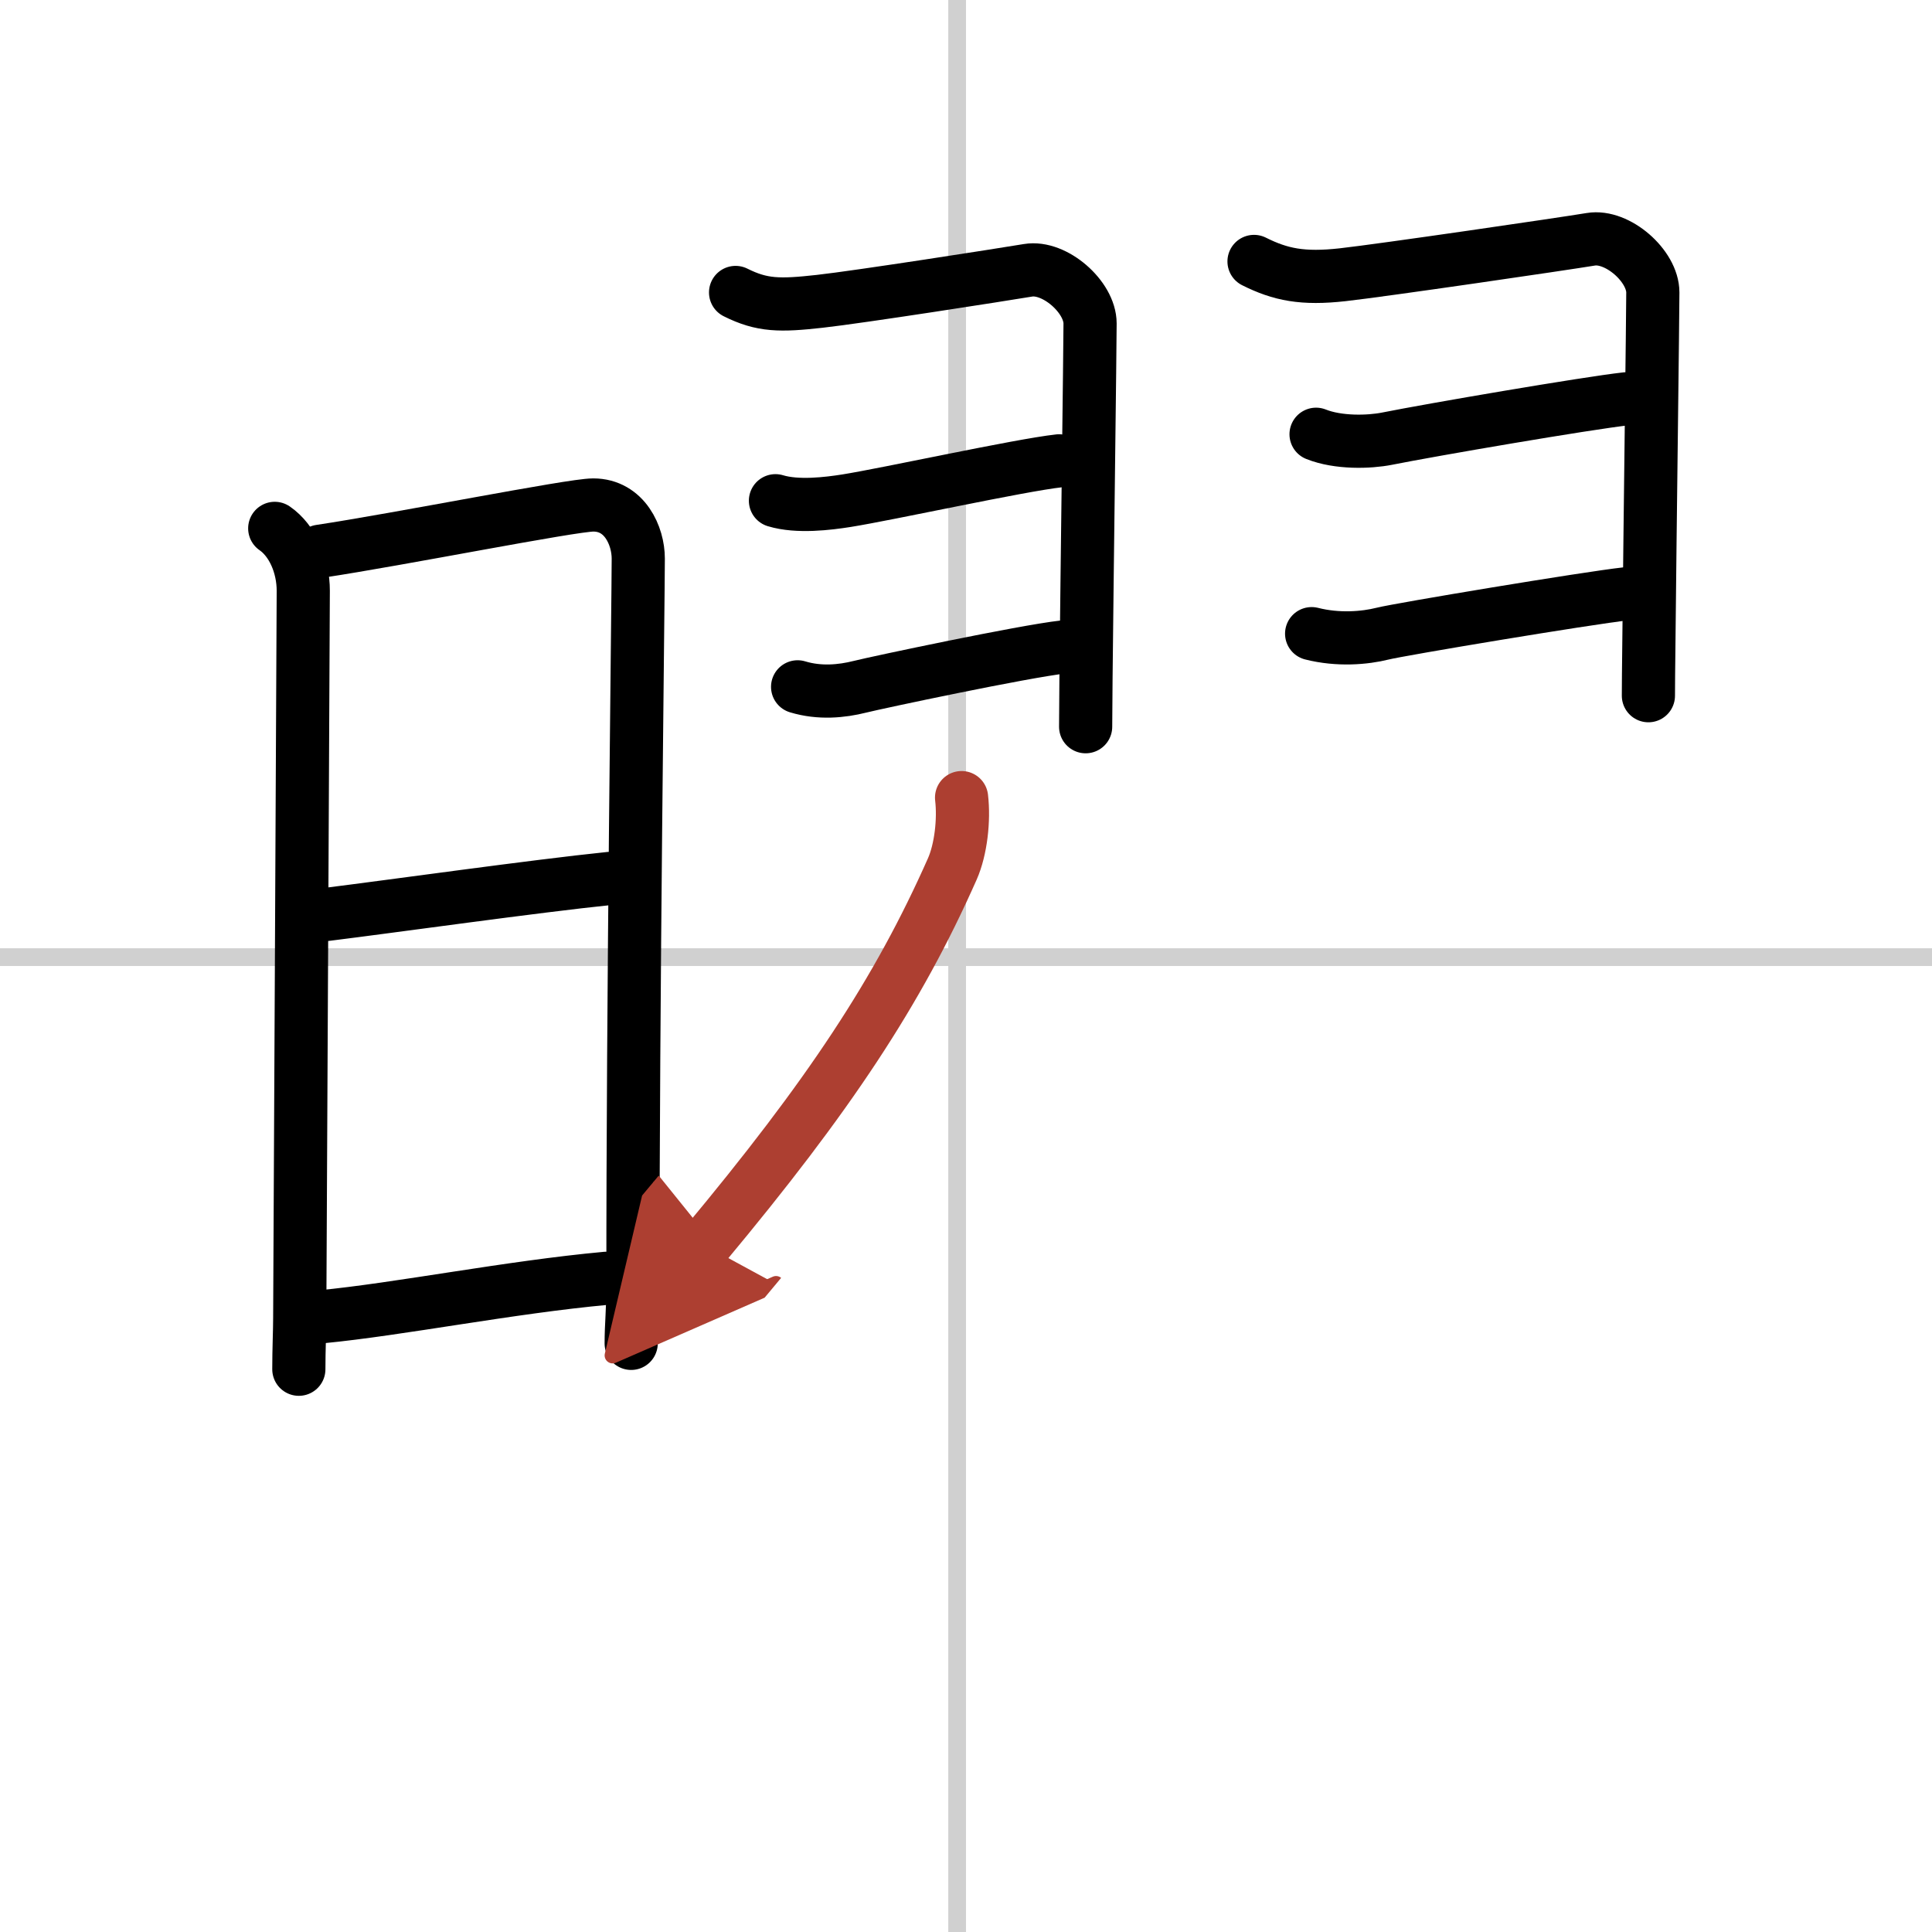
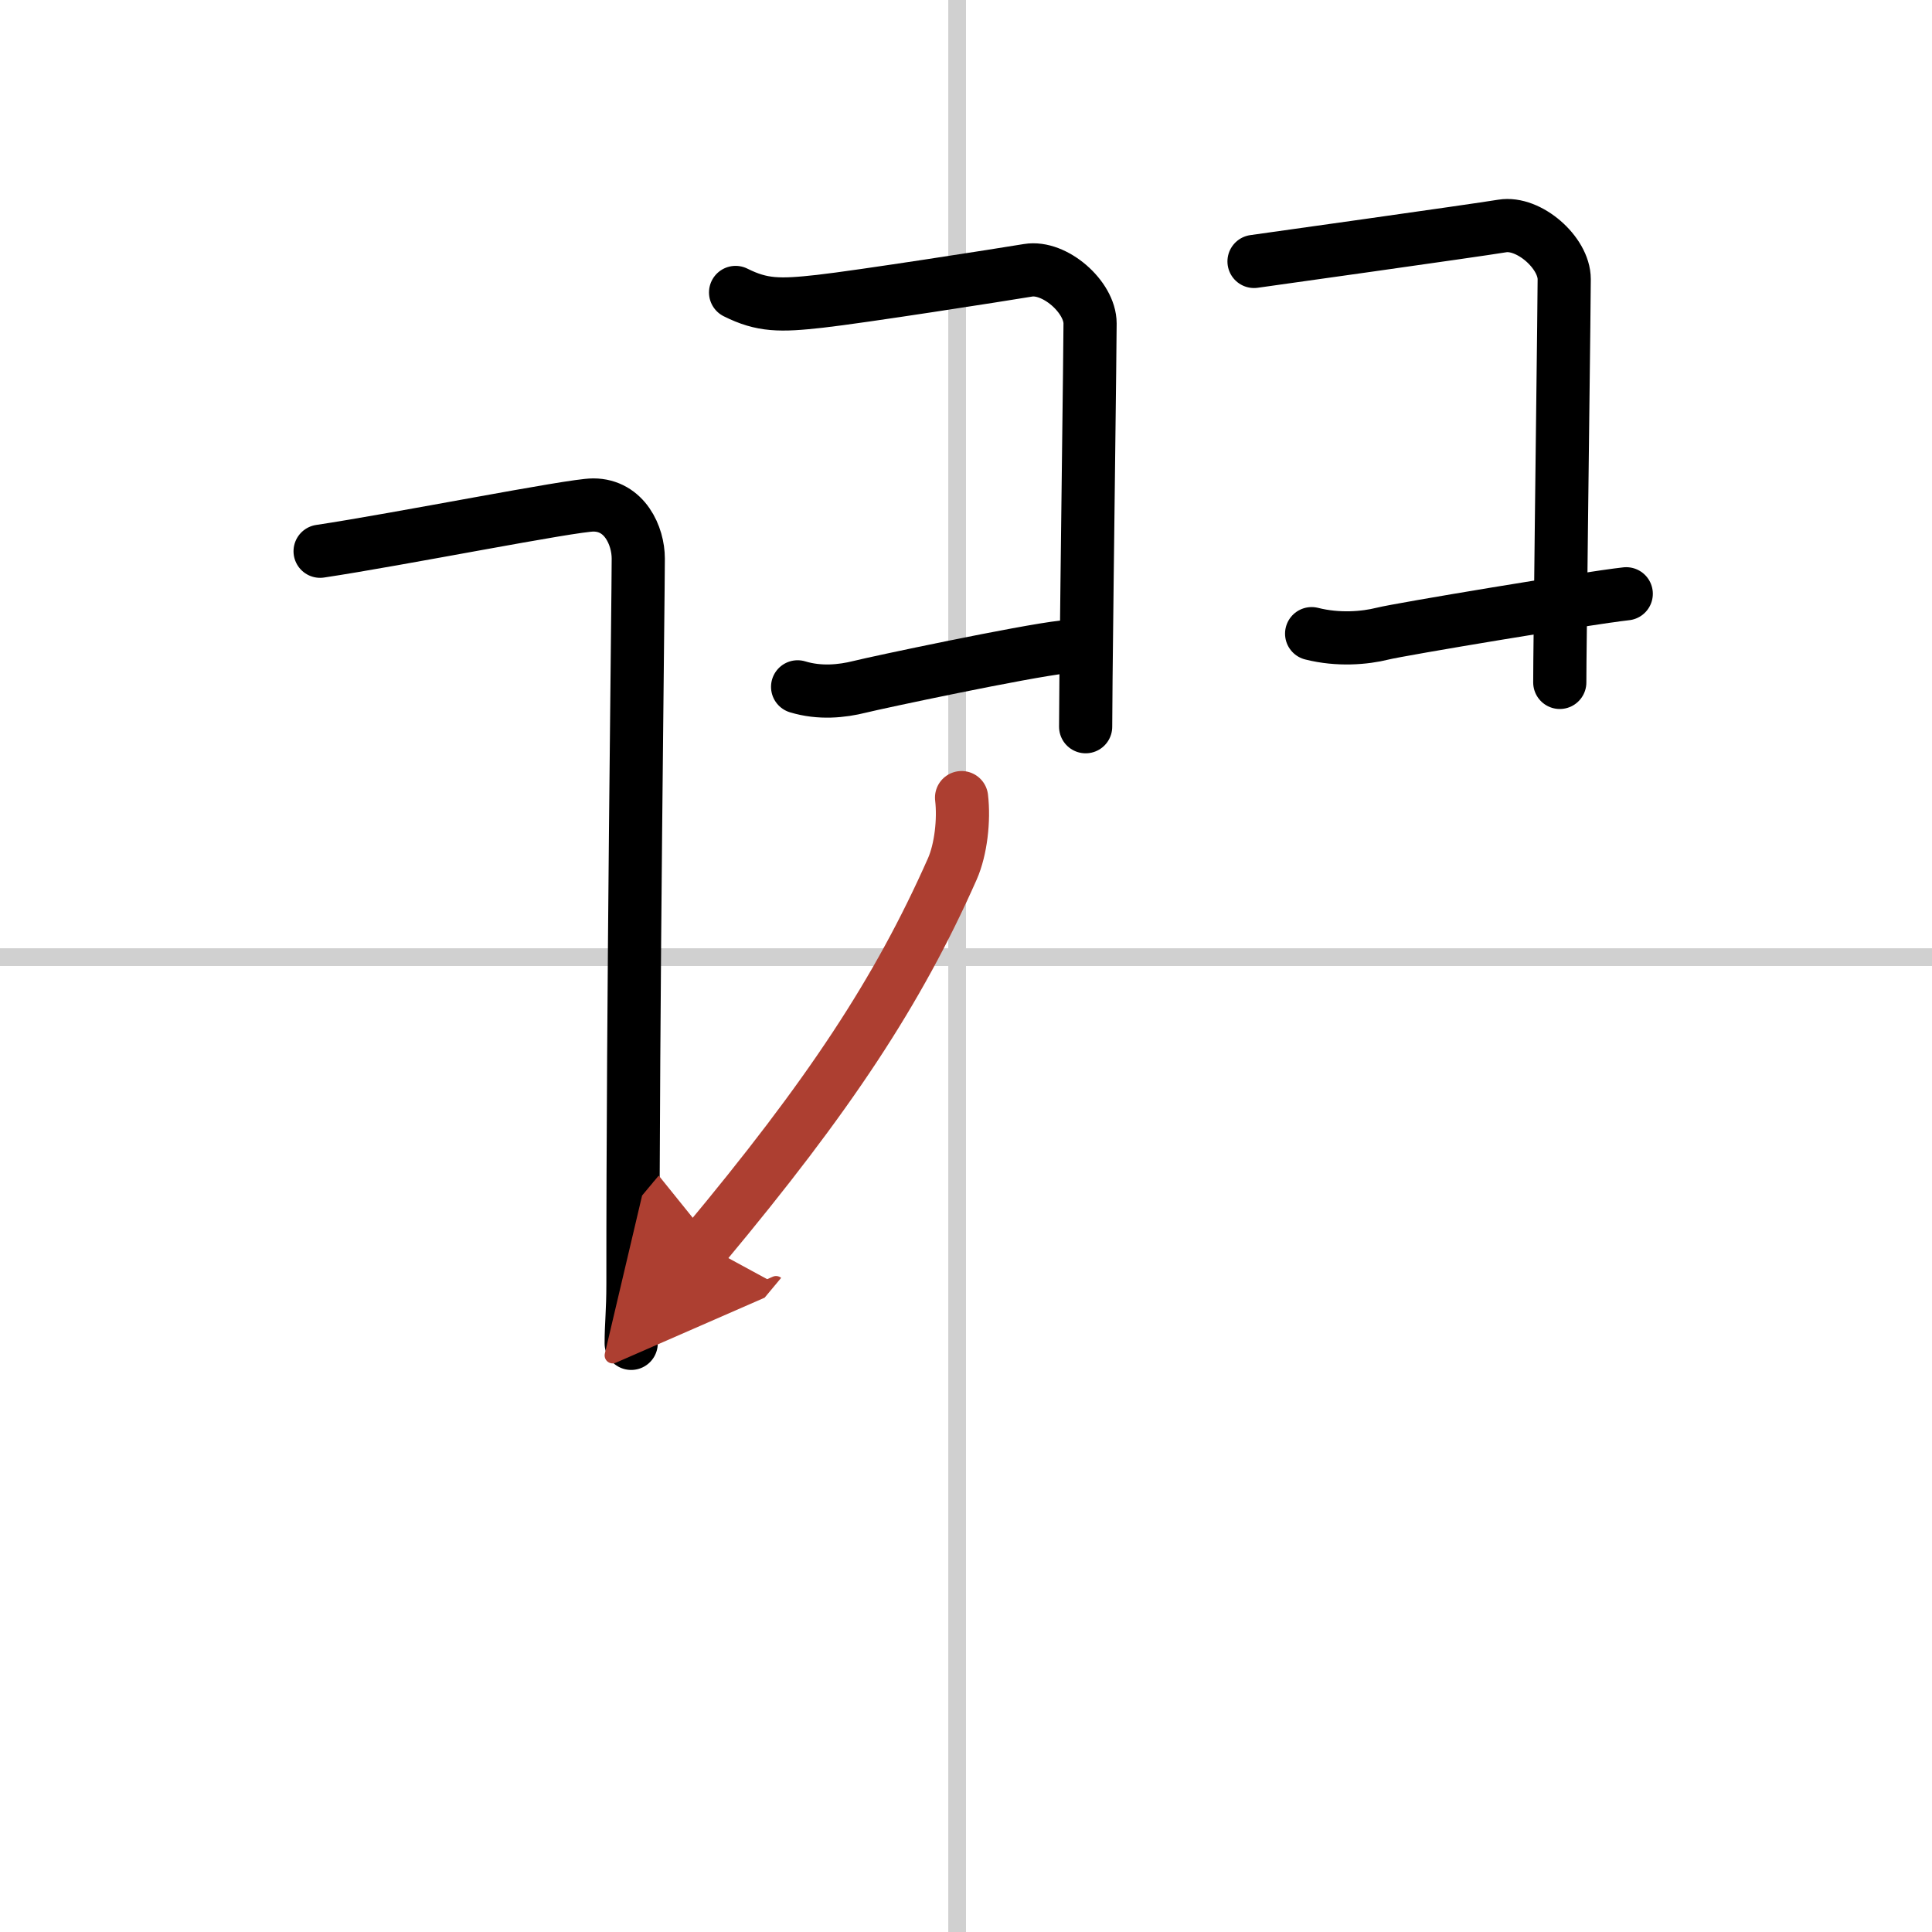
<svg xmlns="http://www.w3.org/2000/svg" width="400" height="400" viewBox="0 0 109 109">
  <defs>
    <marker id="a" markerWidth="4" orient="auto" refX="1" refY="5" viewBox="0 0 10 10">
      <polyline points="0 0 10 5 0 10 1 5" fill="#ad3f31" stroke="#ad3f31" />
    </marker>
  </defs>
  <g fill="none" stroke="#000" stroke-linecap="round" stroke-linejoin="round" stroke-width="3">
    <rect width="100%" height="100%" fill="#fff" stroke="#fff" />
    <line x1="54" x2="54" y2="109" stroke="#d0d0d0" stroke-width="1" />
    <line x2="109" y1="54" y2="54" stroke="#d0d0d0" stroke-width="1" />
-     <path d="m15.5 29.81c1 0.69 1.61 2.1 1.61 3.52s-0.2 40.33-0.2 41.04-0.05 1.76-0.05 2.88" />
    <path d="m18.06 31.1c4.41-0.66 14.19-2.61 15.41-2.61 1.78 0 2.54 1.75 2.54 3.02 0 2.14-0.31 25.27-0.3 40.9 0 1.61-0.1 2.31-0.1 3.38" />
-     <path d="m18.42 51.59c3.71-0.46 11.71-1.59 15.98-2.03" />
-     <path d="m18.12 74.29c4.38-0.42 10.63-1.67 16.08-2.17" />
    <path d="M41.5,16.5c1.5,0.75,2.5,0.75,4.75,0.5S56.5,15.5,58,15.25s3.5,1.5,3.5,3c0,1.22-0.17,14.07-0.23,20c-0.01,1.35-0.02,2.33-0.02,2.75" />
-     <path d="m43.75 28.25c1.25 0.38 2.98 0.16 4 0 2.38-0.38 9.75-2 12-2.25" />
    <path d="m45 38.75c1.25 0.38 2.5 0.25 3.5 0s9.25-2 11.5-2.25" />
-     <path d="m70.75 14.75c1.5 0.75 2.75 1 5 0.75s12.5-1.75 14-2 3.5 1.5 3.5 3c0 1.19-0.16 13.38-0.22 19.5-0.02 1.6-0.03 2.78-0.03 3.25" />
-     <path d="m74.25 24.5c1.25 0.5 2.99 0.45 4 0.25 2.5-0.5 11.25-2 13.5-2.25" />
+     <path d="m70.75 14.75s12.5-1.75 14-2 3.5 1.5 3.5 3c0 1.19-0.16 13.38-0.22 19.5-0.02 1.6-0.03 2.78-0.03 3.25" />
    <path d="m74 35.75c1.5 0.38 3 0.25 4 0s11.5-2 13.75-2.25" />
    <path d="m54.25 45c0.15 1.27-0.04 2.93-0.52 4.02-3.07 6.93-6.95 12.8-13.98 21.23" marker-end="url(#a)" stroke="#ad3f31" />
  </g>
</svg>